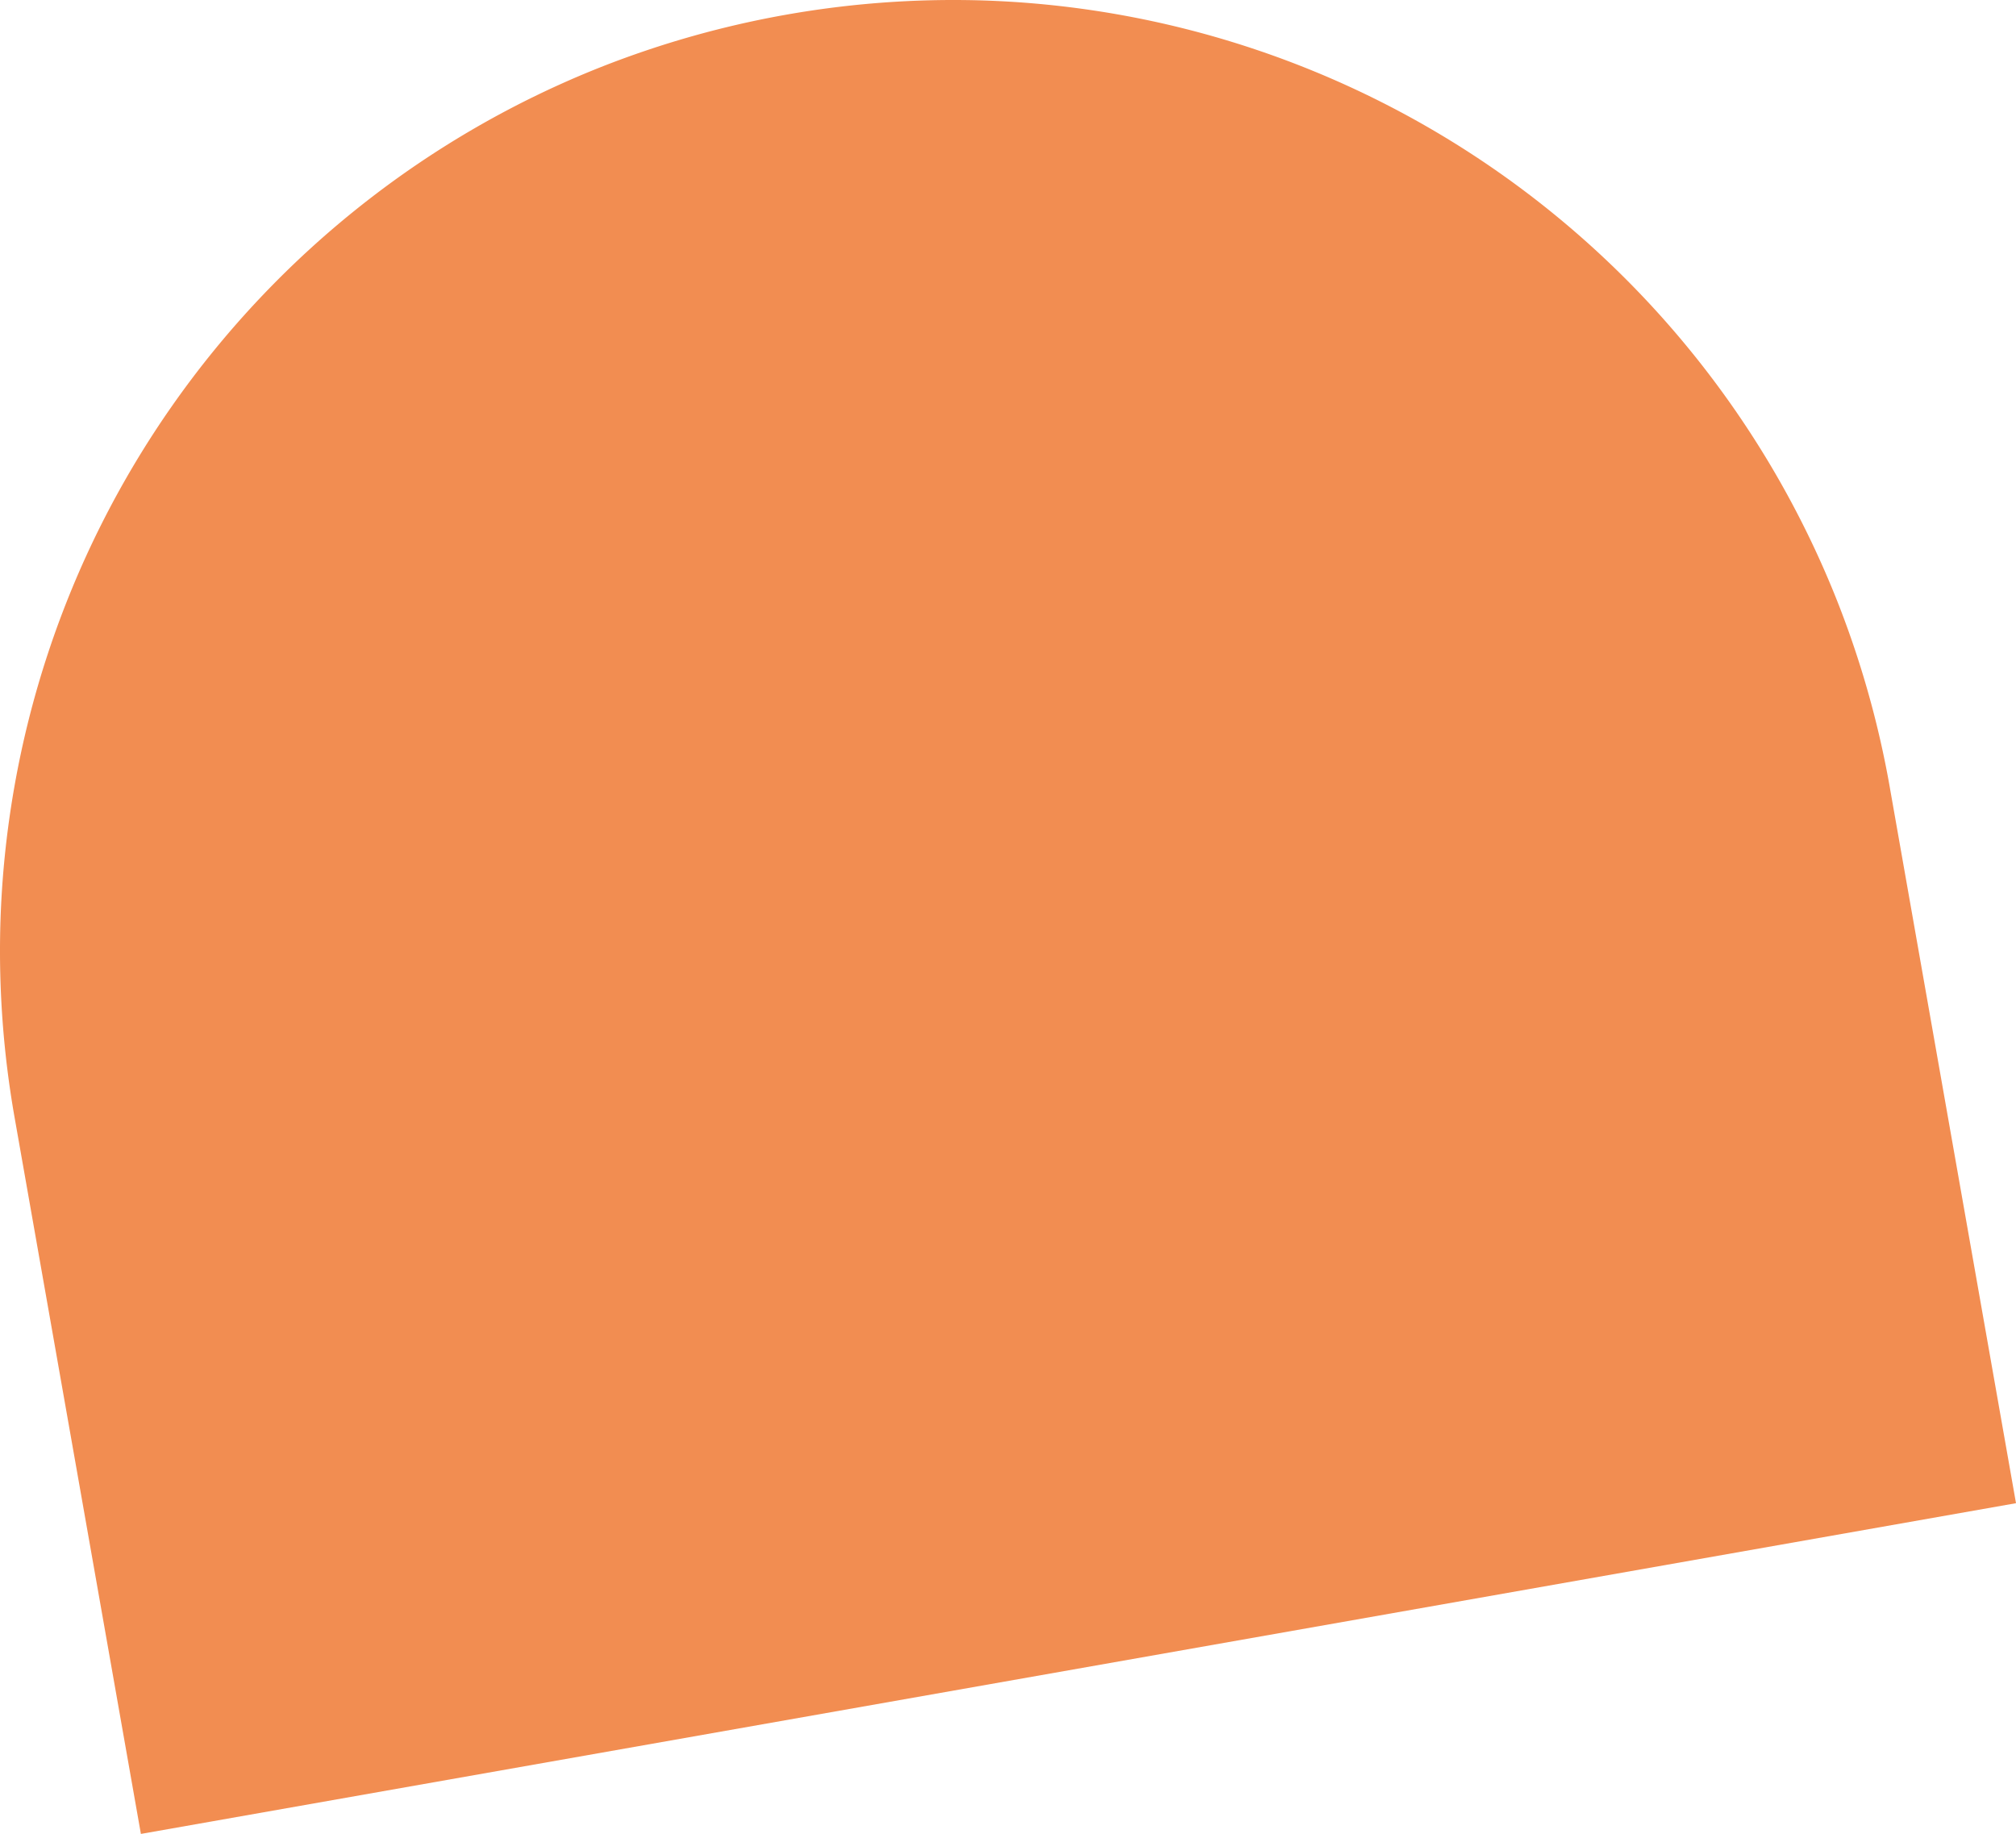
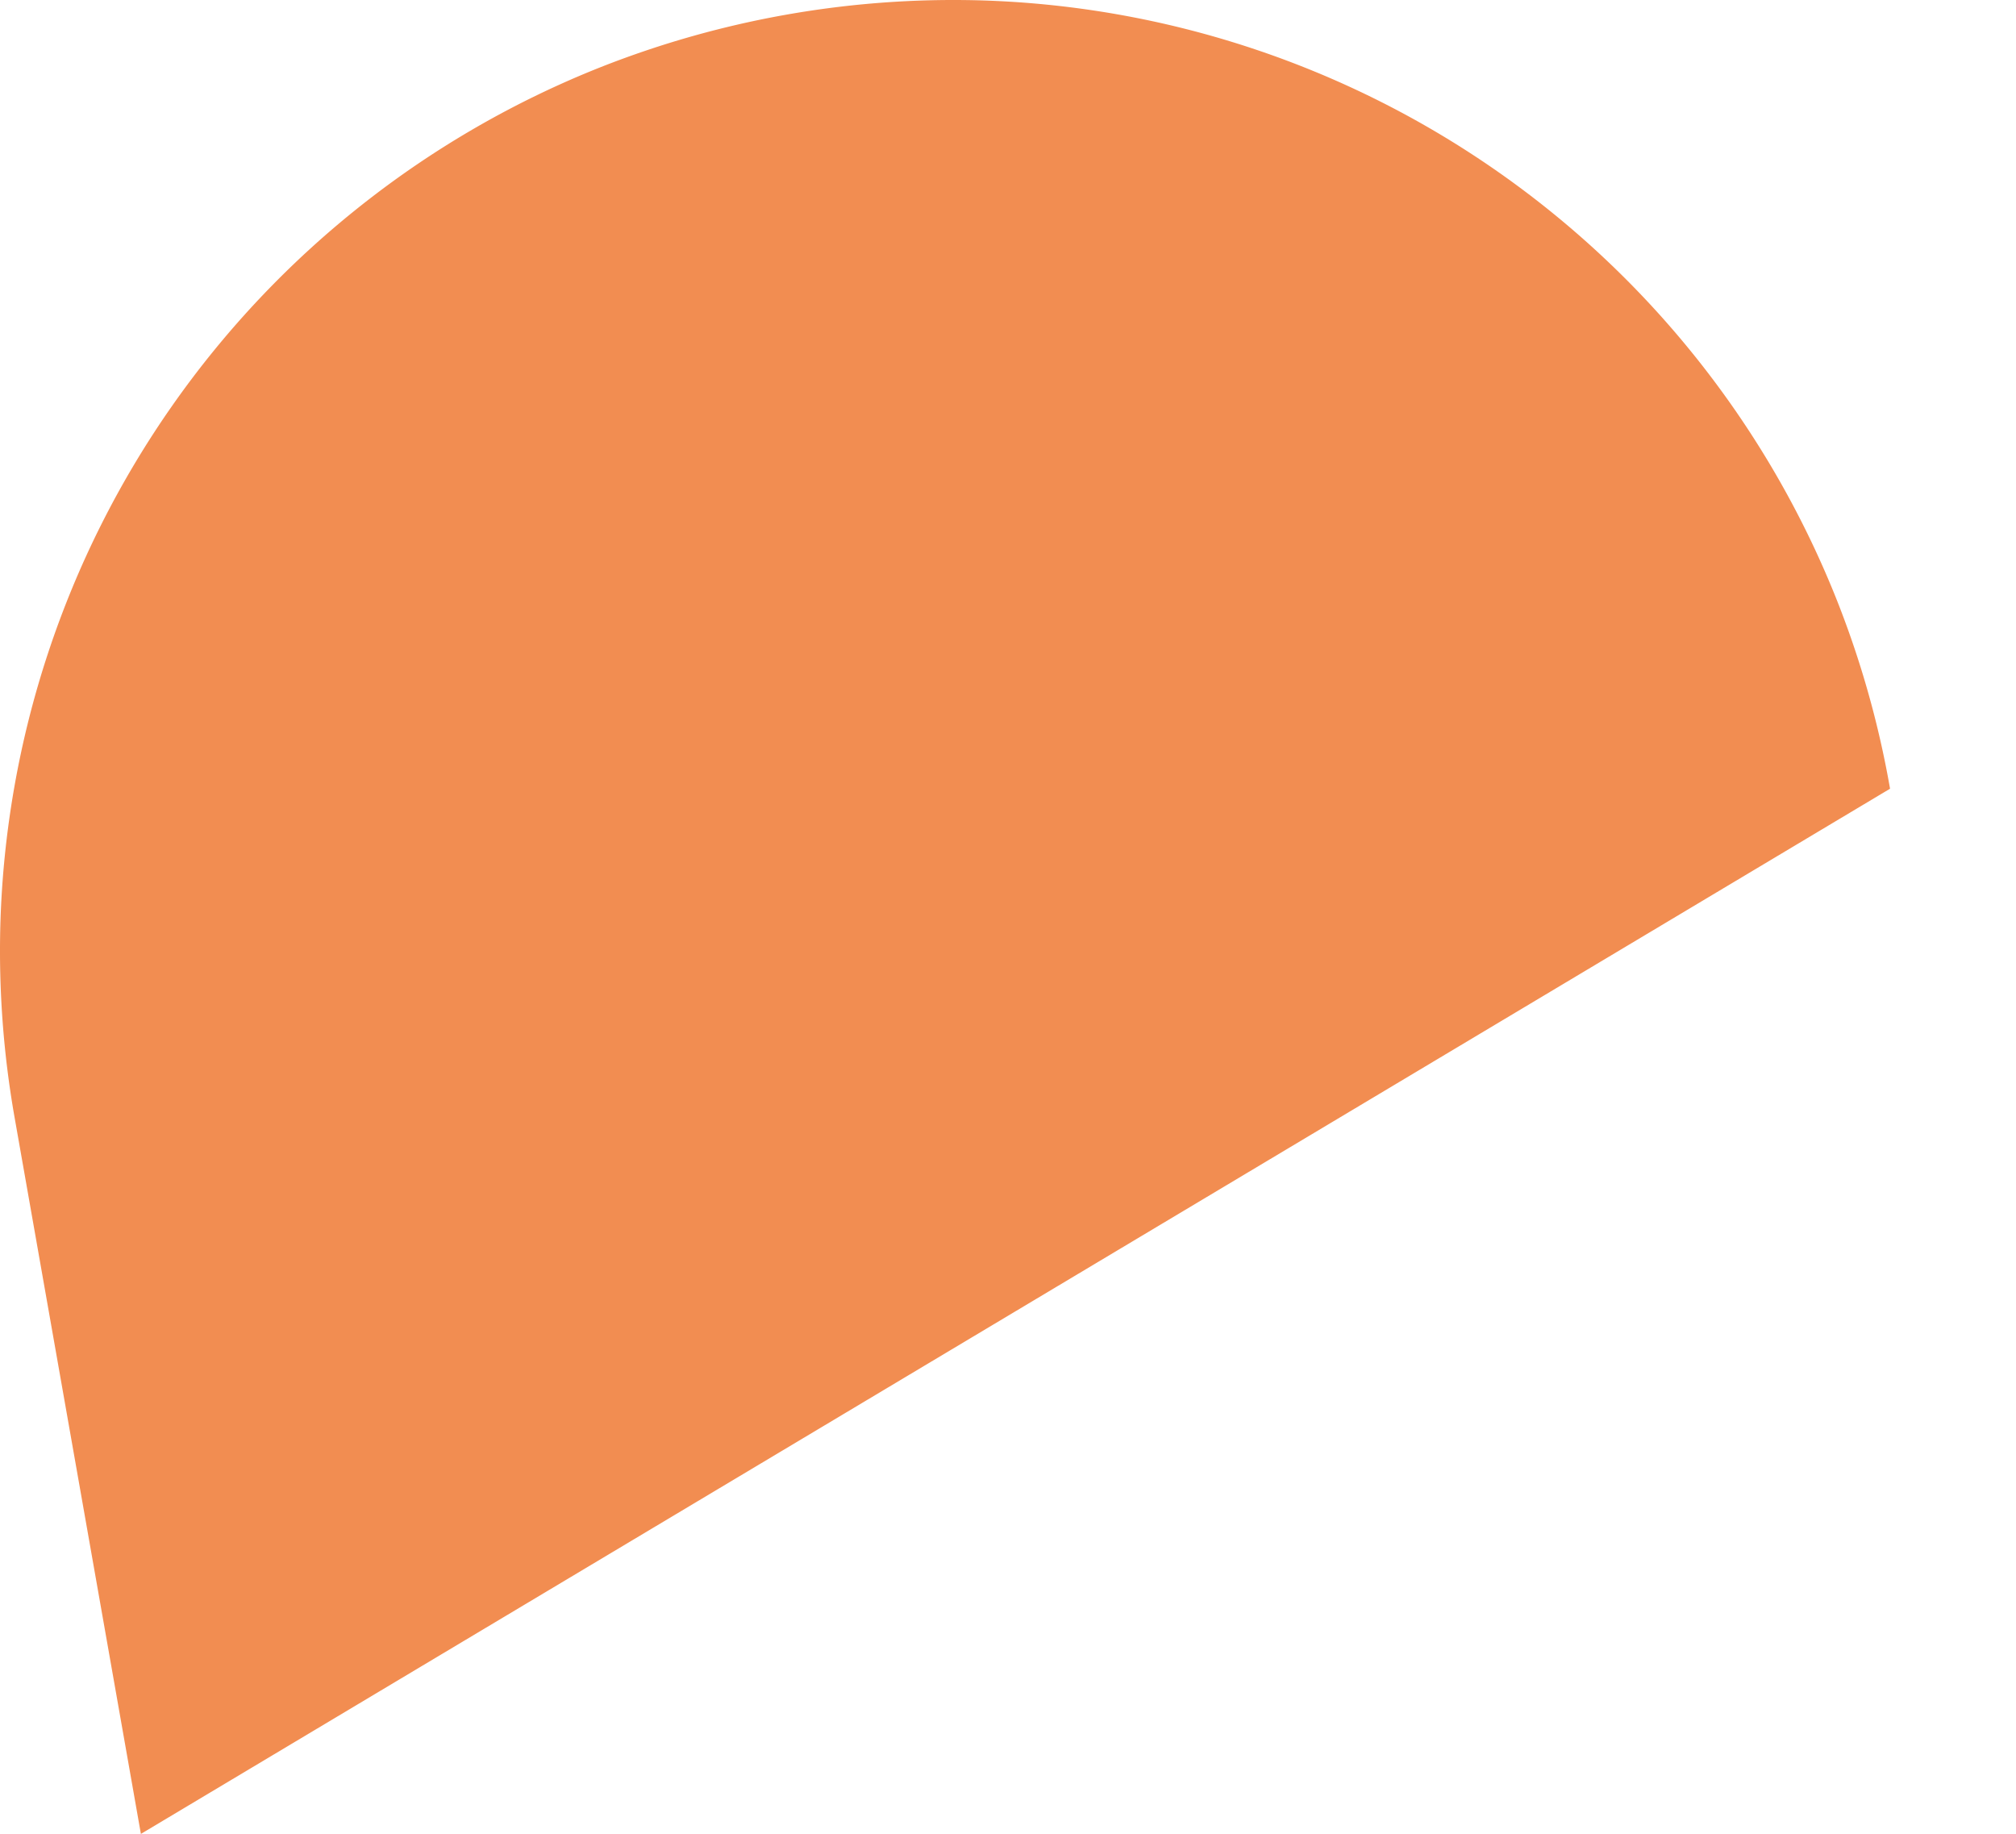
<svg xmlns="http://www.w3.org/2000/svg" xmlns:ns1="http://sodipodi.sourceforge.net/DTD/sodipodi-0.dtd" xmlns:ns2="http://www.inkscape.org/namespaces/inkscape" width="114" height="103.69" viewBox="0 0 114 103.69" version="1.1" id="svg275" ns1:docname="Sustracción 17-1N.svg" ns2:version="1.2.2 (1:1.2.2+202212051550+b0a8486541)">
  <defs id="defs279" />
-   <path id="Sustracción_17" data-name="Sustracción 17" d="m 7.967,103.689 v 0 l -7.123,-40.398 -0.009,-0.052 -0.009,-0.052 A 54.277,54.277 0 0 1 0.019,52.314 53.813,53.813 0 0 1 33.996,3.785 54.357,54.357 0 0 1 55.366,0.019 53.81,53.81 0 0 1 103.896,33.997 a 54.211,54.211 0 0 1 2.964,10.497 l 0.007,0.042 0.002,0.011 0.008,0.047 v 0 L 114,84.991 7.967,103.69 Z" fill="#8cf88c" style="stroke-width:1.05;fill:#f28d51;fill-opacity:1" />
+   <path id="Sustracción_17" data-name="Sustracción 17" d="m 7.967,103.689 v 0 l -7.123,-40.398 -0.009,-0.052 -0.009,-0.052 A 54.277,54.277 0 0 1 0.019,52.314 53.813,53.813 0 0 1 33.996,3.785 54.357,54.357 0 0 1 55.366,0.019 53.81,53.81 0 0 1 103.896,33.997 a 54.211,54.211 0 0 1 2.964,10.497 l 0.007,0.042 0.002,0.011 0.008,0.047 v 0 Z" fill="#8cf88c" style="stroke-width:1.05;fill:#f28d51;fill-opacity:1" />
</svg>